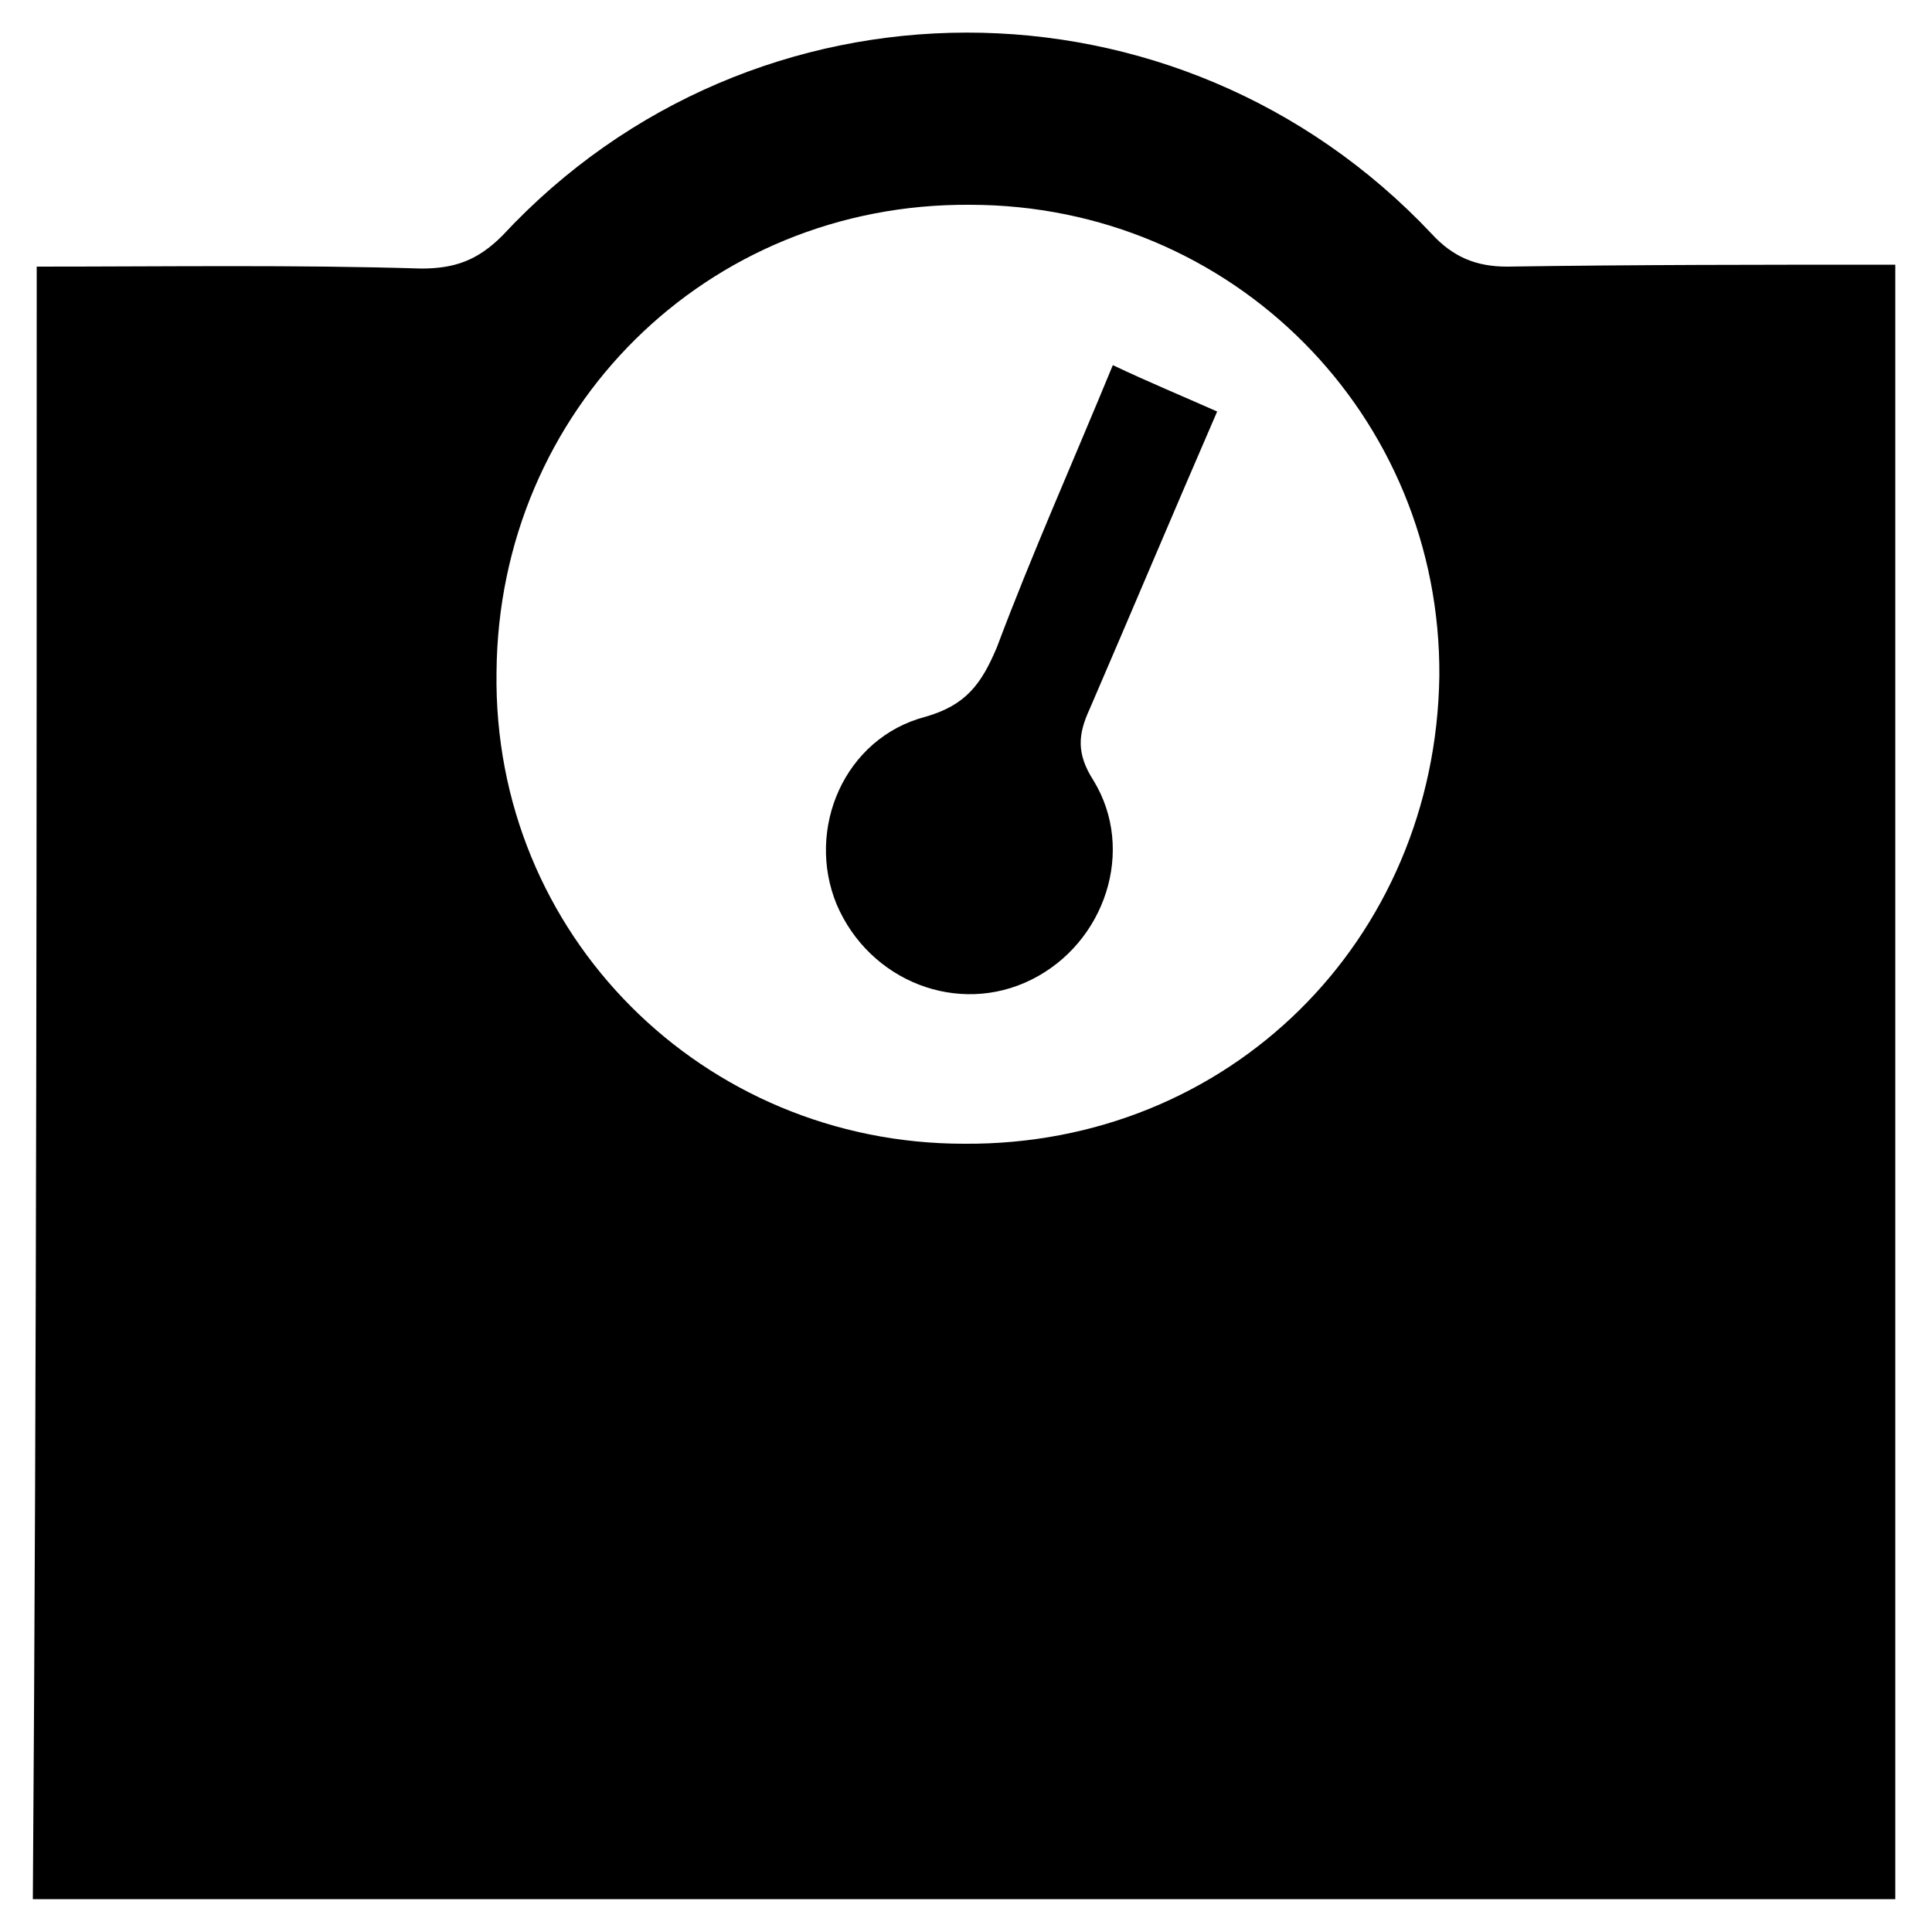
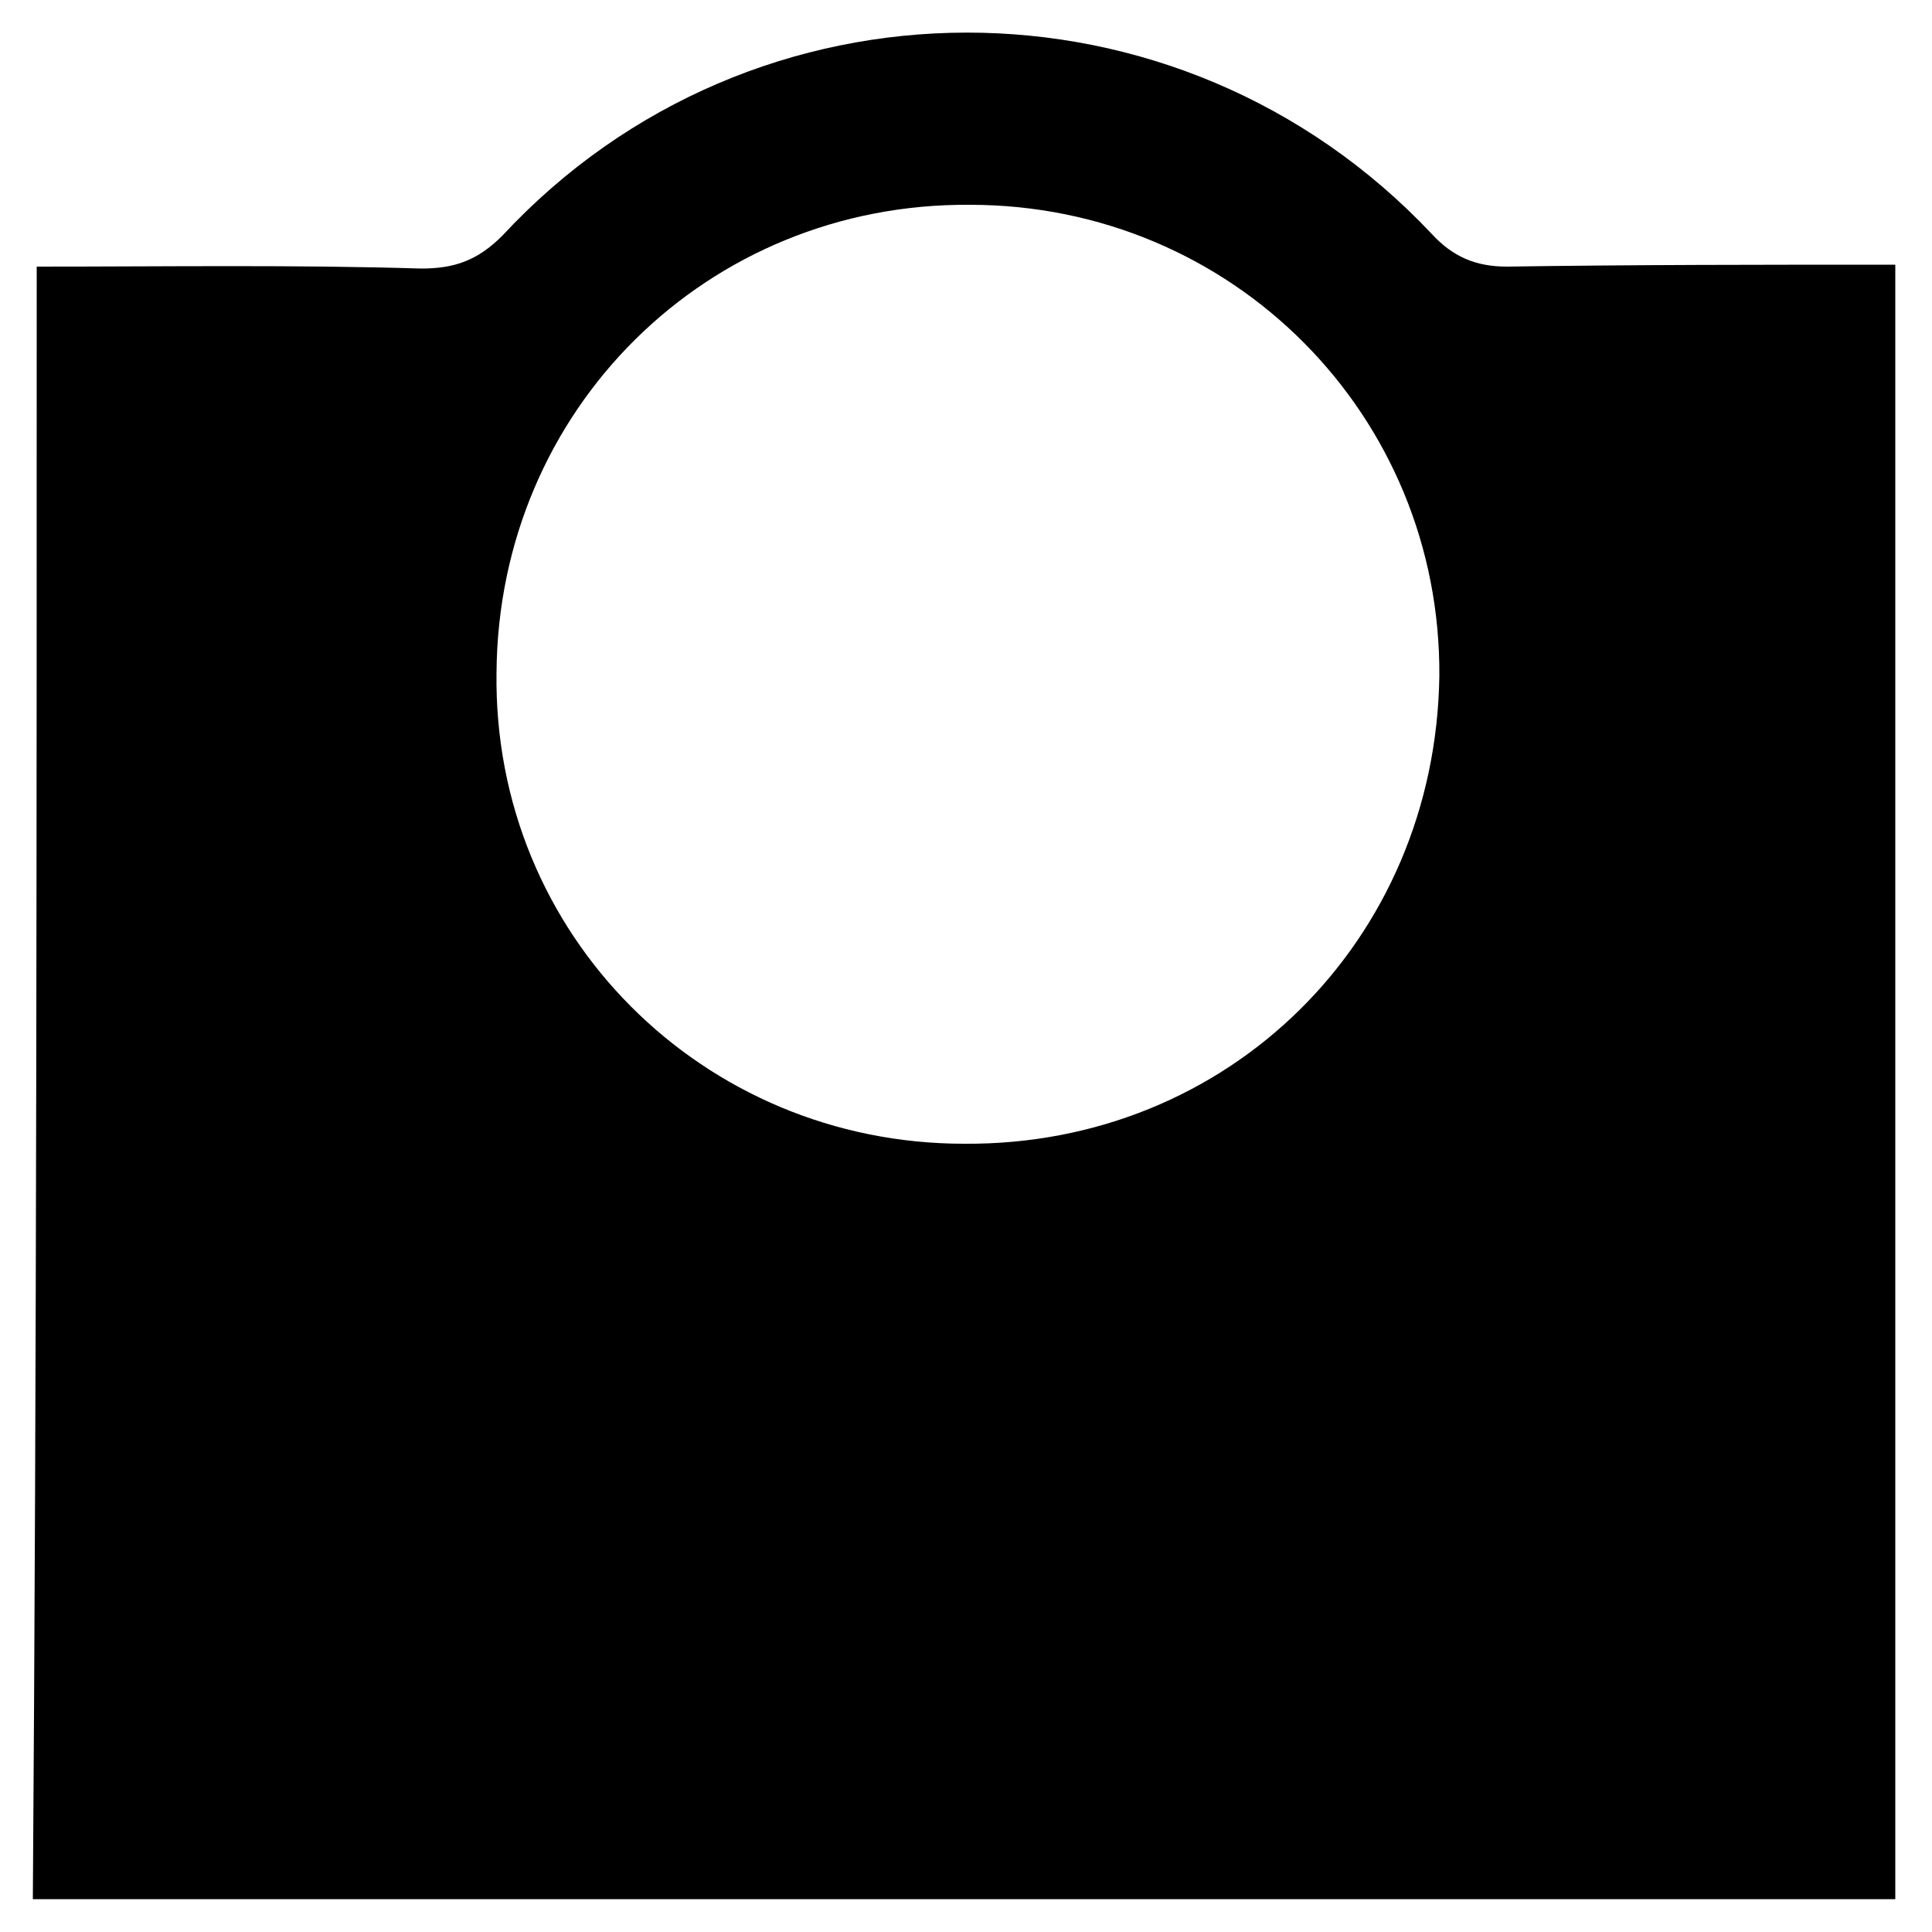
<svg xmlns="http://www.w3.org/2000/svg" id="Calque_1" x="0px" y="0px" viewBox="0 0 100 100" xml:space="preserve">
  <g>
    <path d="M1.9,13.8c6.8,0,13.4-0.1,19.9,0.1c1.7,0,2.9-0.4,4.2-1.7C39-1.8,61-1.8,74.1,12.1c1.1,1.2,2.3,1.7,3.9,1.7  c6.6-0.1,13.3-0.1,20.1-0.1c0,28.3,0,56.4,0,84.6c-32.1,0-64.1,0-96.4,0C1.9,70.2,1.9,42.2,1.9,13.8z M49.9,59.2  C63.6,59.3,74.3,48.7,74.5,35c0.1-13.5-10.7-24.4-24.3-24.4c-13.6-0.1-24.4,10.6-24.5,24.2C25.5,48.4,36.4,59.2,49.9,59.2z" />
-     <path d="M57.6,18.9c1.9,0.9,3.6,1.6,5.4,2.4c-2.3,5.3-4.4,10.3-6.6,15.4c-0.6,1.3-0.7,2.3,0.2,3.7c2.2,3.6,0.6,8.4-3.2,10.3  c-3.8,1.9-8.4,0.1-10.1-3.9c-1.6-3.9,0.4-8.6,4.6-9.7c2.1-0.6,2.9-1.7,3.7-3.6C53.4,28.7,55.5,24,57.6,18.9z" />
  </g>
</svg>